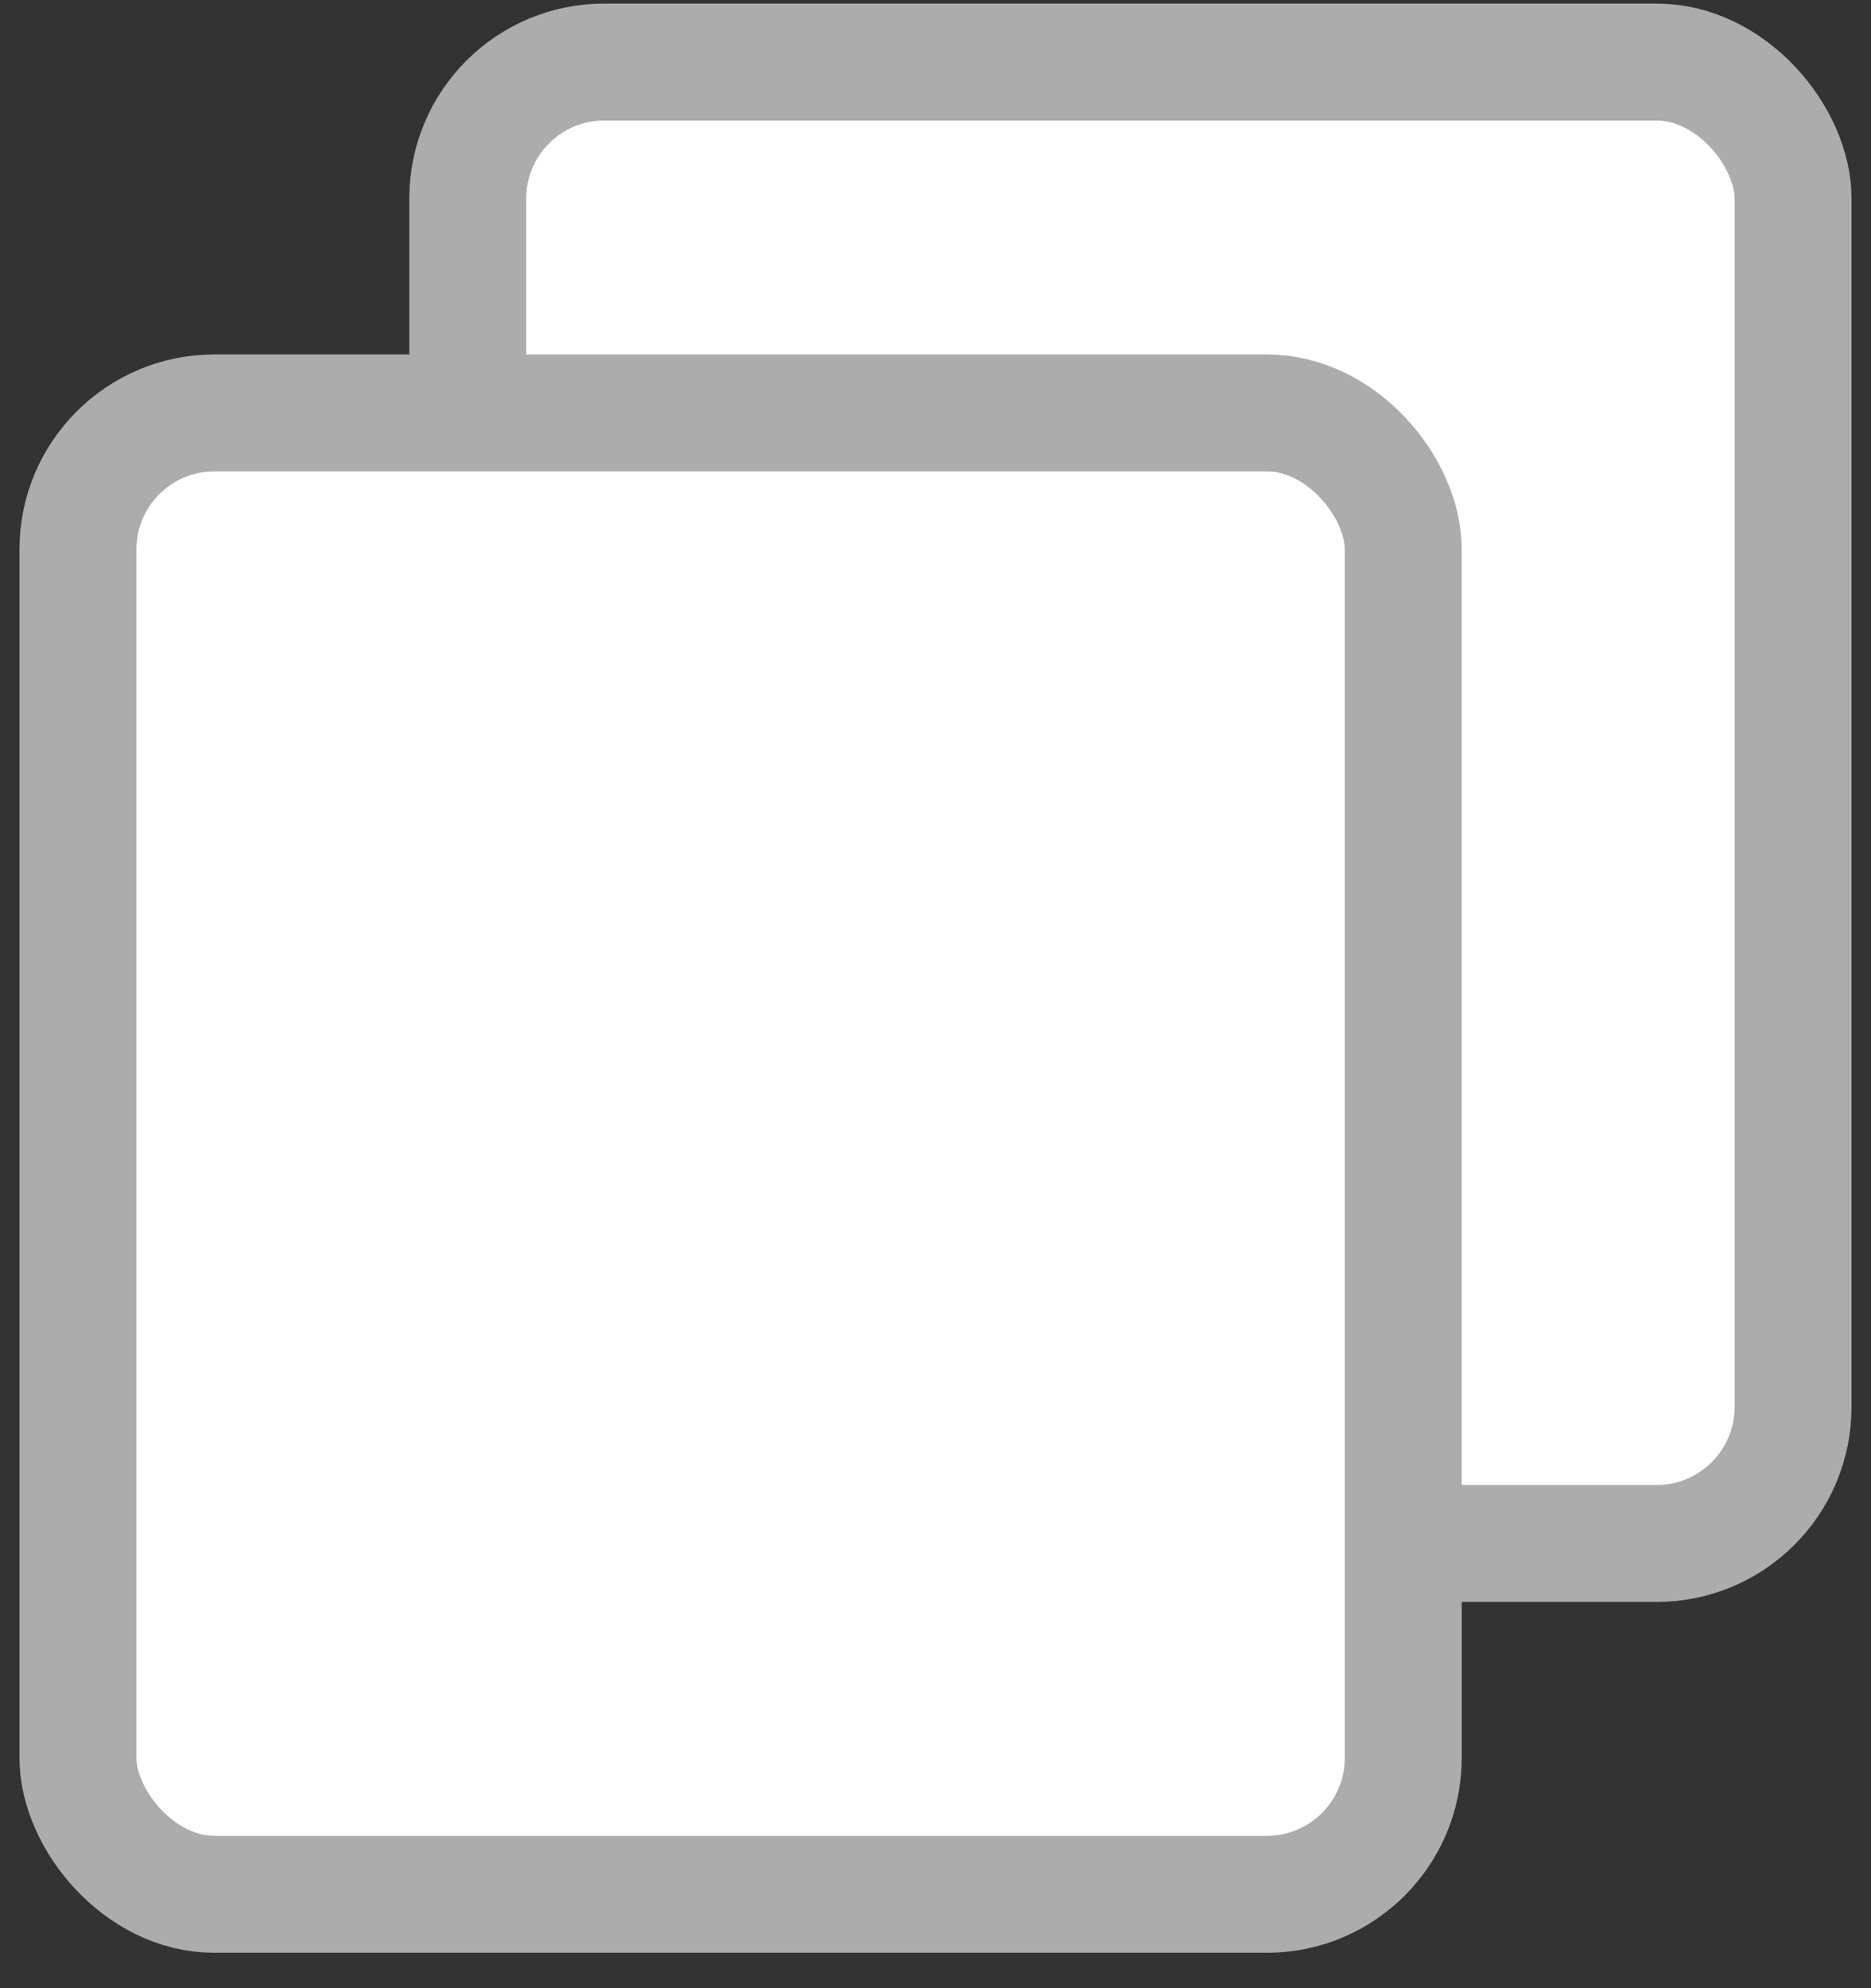
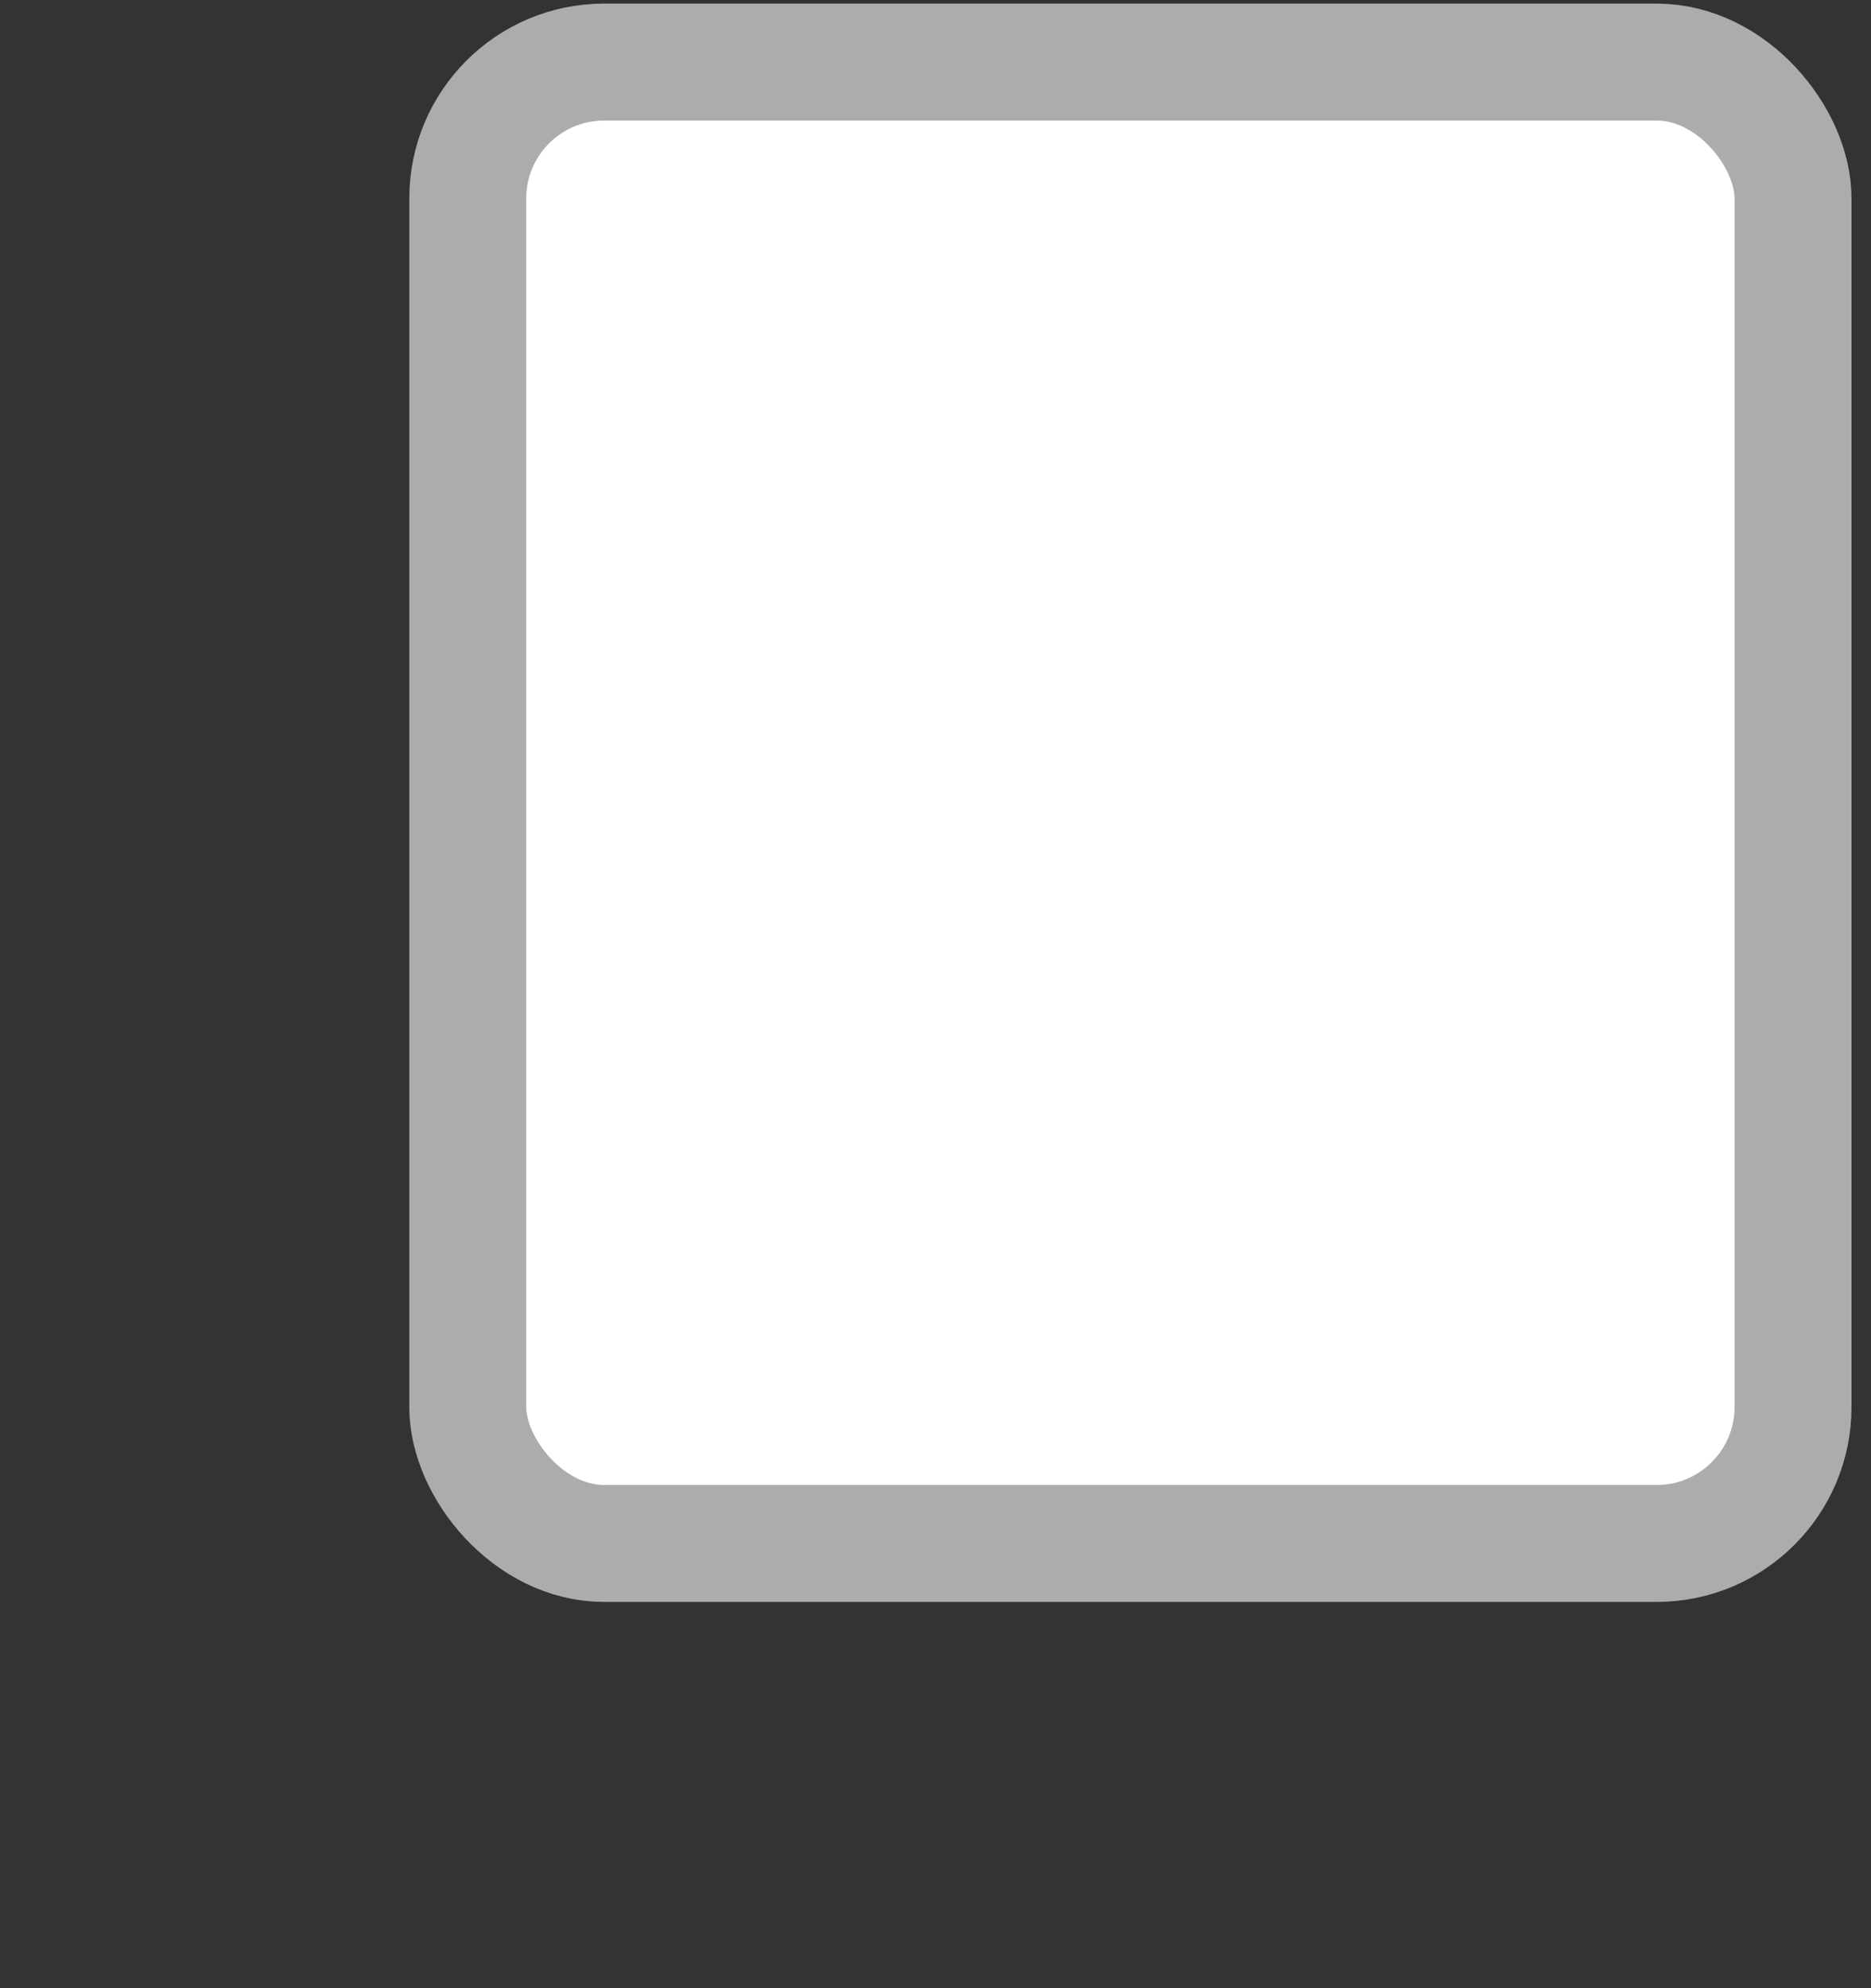
<svg xmlns="http://www.w3.org/2000/svg" width="48" height="51" viewBox="0 0 48 51" fill="none">
  <rect x="0" y="0" width="48" height="51" fill="#333333" stroke="none" />
  <rect x="12" y="1.592" width="34" height="38" rx="3.5" fill="white" stroke="#ACACAC" stroke-width="3" />
-   <rect x="2" y="10.592" width="34" height="38" rx="3.5" fill="white" stroke="#ACACAC" stroke-width="3" />
</svg>